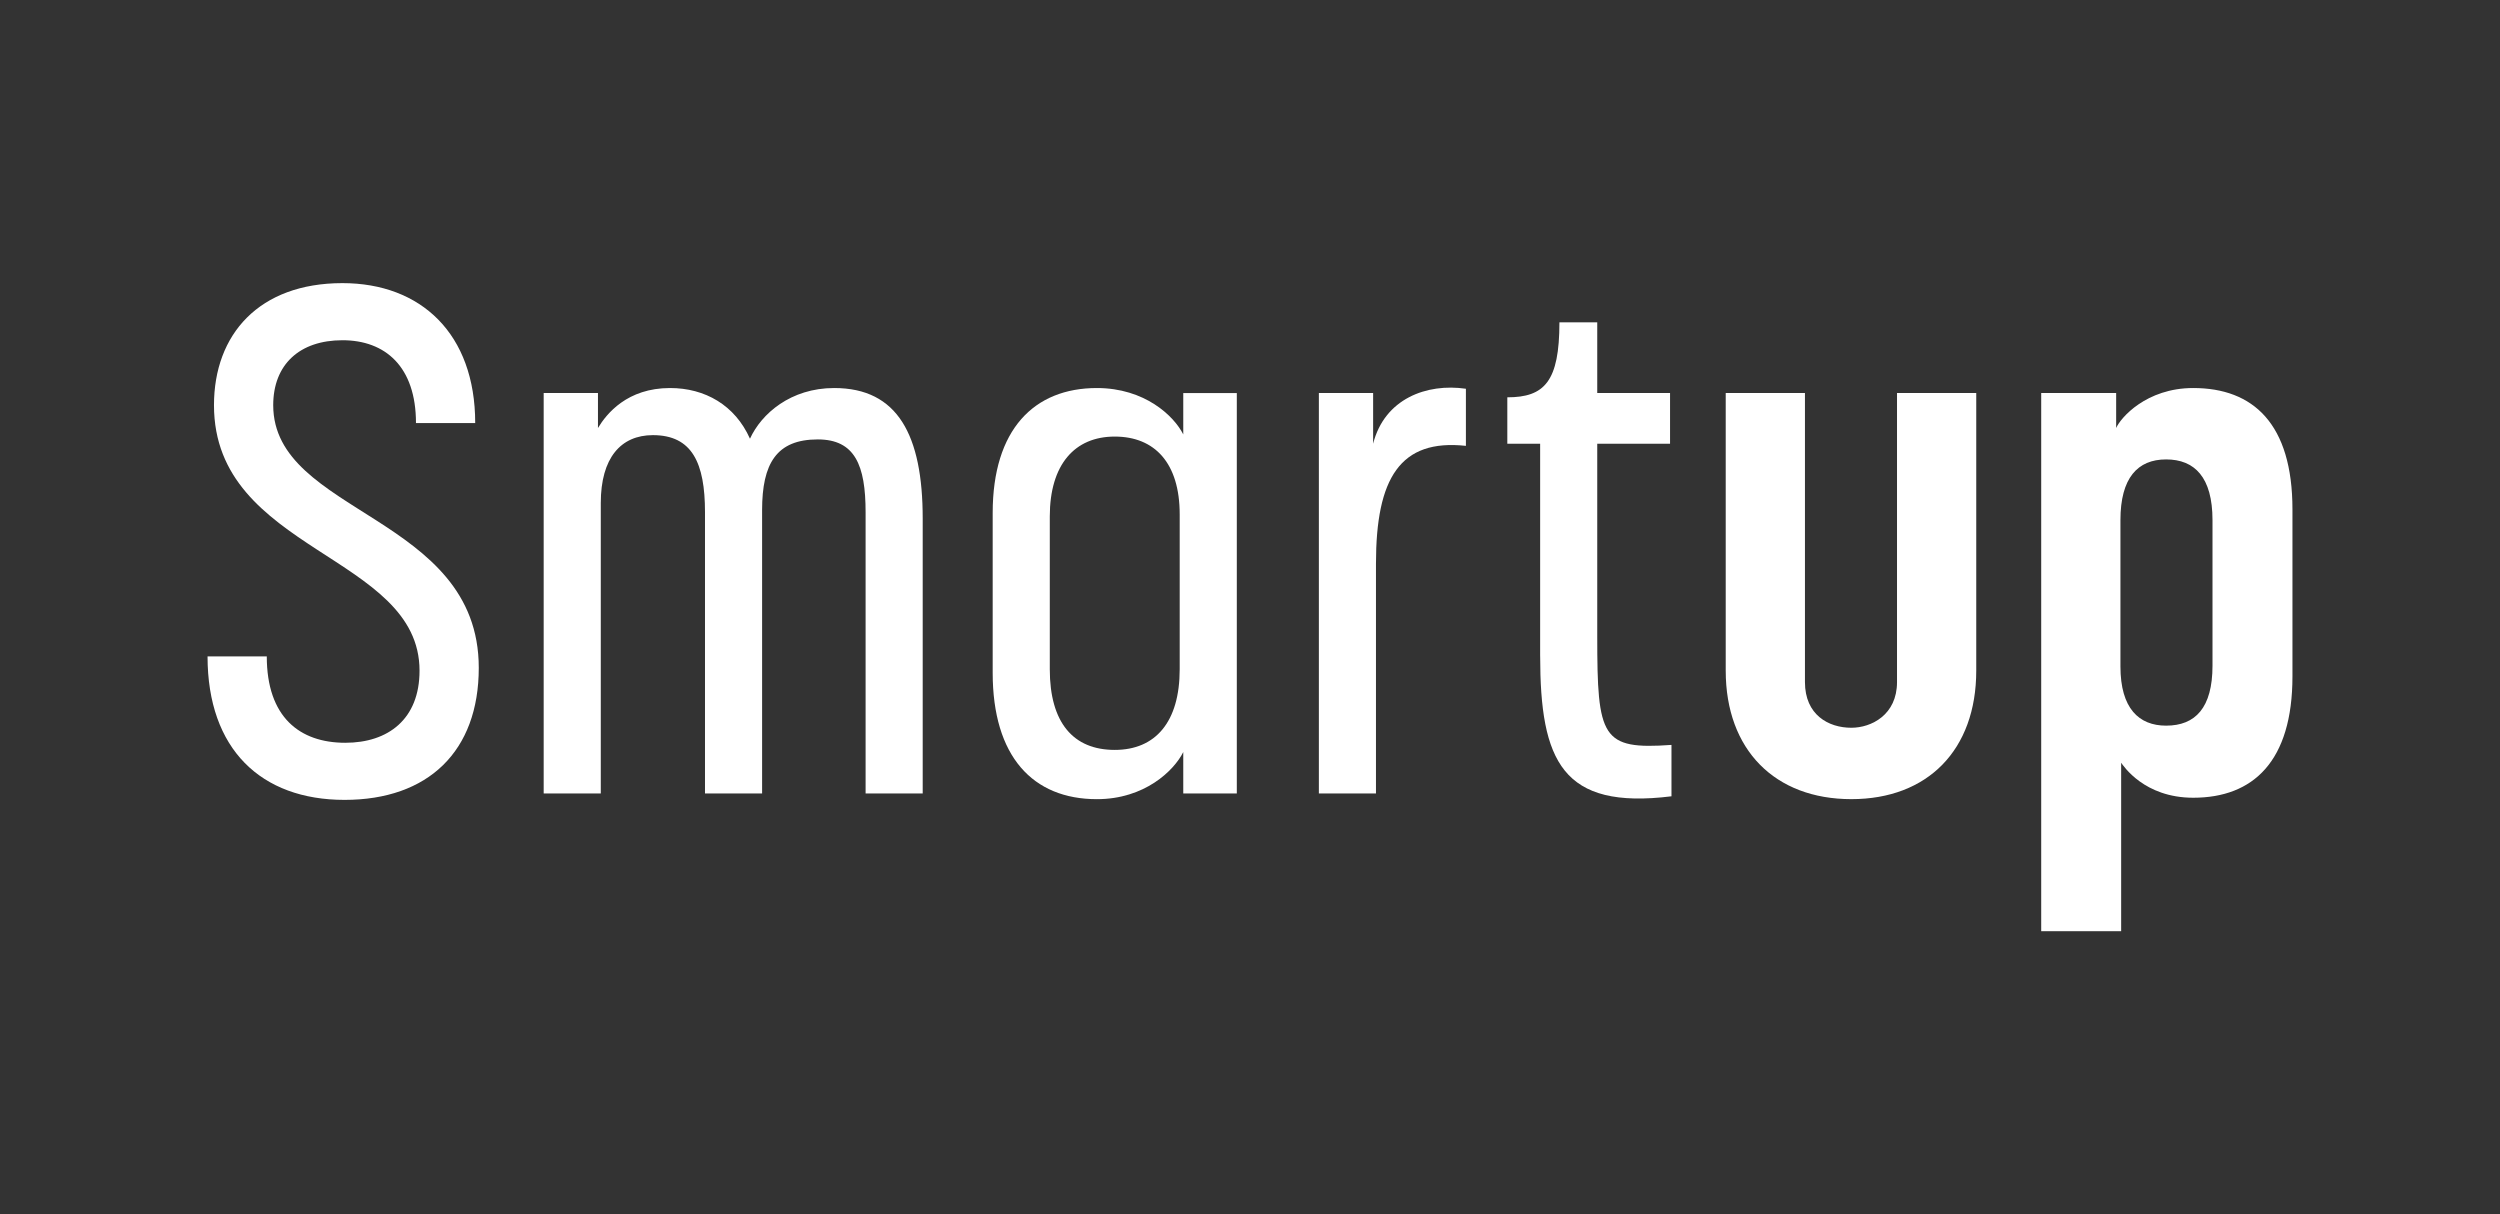
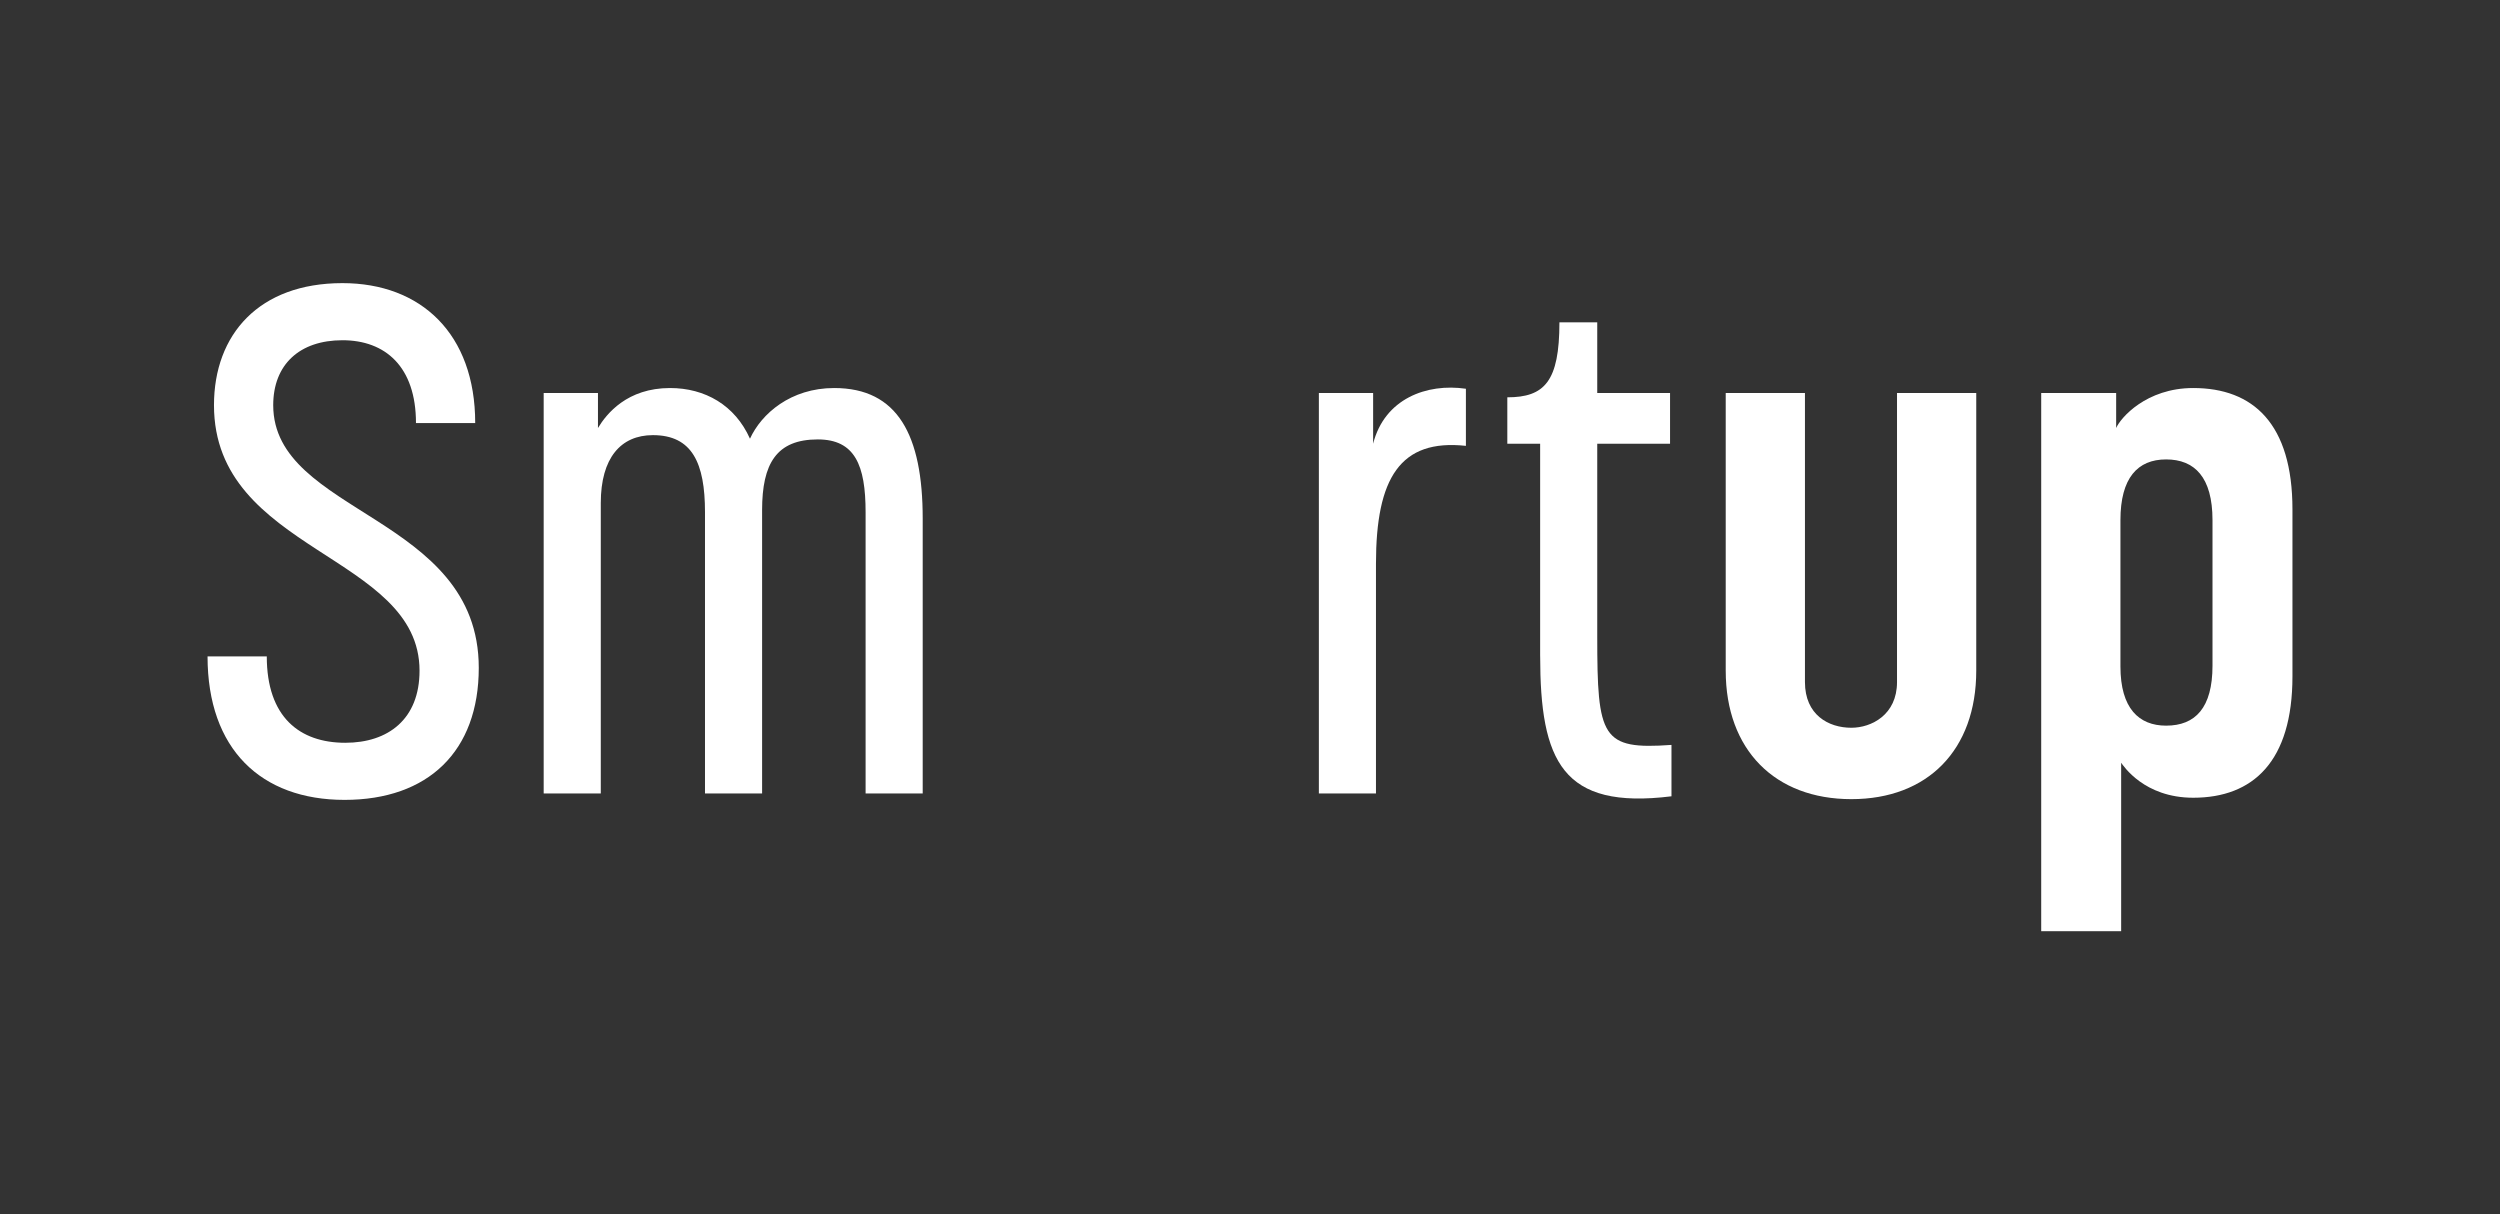
<svg xmlns="http://www.w3.org/2000/svg" id="Capa_1" viewBox="0 0 1080 524.58">
  <rect x="0" y="0" width="1080" height="524.58" fill="#333333" stroke="none" />
  <defs>
    <style>.cls-1{fill:#fff;}</style>
  </defs>
  <path class="cls-1" d="m89.66,283.57h25.59c0,26.21,14.18,37.31,33.92,37.31,18.5,0,32.07-10.18,32.07-31.14,0-50.26-88.8-51.19-88.8-114.7,0-30.53,19.43-52.73,55.5-52.73,33.92,0,57.35,21.89,57.35,60.44h-25.59c0-24.36-13.26-35.77-31.76-35.77s-29.91,10.48-29.91,28.06c0,47.18,88.8,47.48,88.8,113.47,0,36.08-21.89,57.04-57.97,57.04s-59.2-21.89-59.2-61.98Z" />
  <path class="cls-1" d="m234.89,169.79h23.43v15.11c3.7-6.17,12.64-17.27,31.14-17.27,15.11,0,28.06,7.4,34.53,21.89,4.93-10.79,17.58-21.89,36.39-21.89,27.44,0,38.23,20.35,38.23,56.43v118.71h-24.67v-121.49c0-20.35-4.63-31.45-20.66-31.45-17.88,0-24.05,10.48-24.05,30.53v122.41h-24.67v-121.49c0-21.28-5.55-33.3-22.51-33.3-13.87,0-22.51,9.87-22.51,29.29v125.5h-24.67v-172.98Z" />
-   <path class="cls-1" d="m428.84,290.66v-69.07c0-36.08,17.88-53.96,45.02-53.96,20.66,0,33.3,12.03,37.31,20.04v-17.88h23.13v172.98h-23.13v-17.88c-4.01,8.02-16.65,20.35-37.31,20.35-27.75,0-45.02-18.5-45.02-54.58Zm52.73,33.3c17.58,0,28.06-12.03,28.06-34.84v-66.91c0-22.2-10.79-33.61-28.06-33.61s-28.06,12.03-28.06,34.53v65.99c0,23.13,10.18,34.84,28.06,34.84Z" />
  <path class="cls-1" d="m569.76,169.79h23.43v21.89c4.93-19.43,23.13-26.21,40.08-23.74v24.67c-28.37-3.08-38.85,13.88-38.85,50.88v99.29h-24.67v-172.98Z" />
  <path class="cls-1" d="m665.34,283.26v-91.58h-14.18v-20.04c16.03,0,22.51-6.78,22.51-32.38h16.34v30.53h31.45v21.89h-31.45v83.25c0,43.79,1.85,49.03,32.07,46.87v22.2c-47.18,5.86-56.73-15.11-56.73-60.74Z" />
-   <path class="cls-1" d="m745.51,289.73v-119.95h34.23v124.88c0,14.18,10.17,19.73,20.04,19.73,8.63,0,19.73-5.55,19.73-19.73v-124.88h34.23v119.95c0,34.23-20.97,55.5-53.96,55.5s-54.27-21.28-54.27-55.5Z" />
+   <path class="cls-1" d="m745.51,289.73v-119.95h34.23v124.88c0,14.18,10.17,19.73,20.04,19.73,8.63,0,19.73-5.55,19.73-19.73v-124.88h34.23v119.95c0,34.23-20.97,55.5-53.96,55.5s-54.27-21.28-54.27-55.5" />
  <path class="cls-1" d="m881.8,169.79h32.38v15.11c1.85-4.32,12.95-17.27,33.3-17.27,25.9,0,42.86,15.42,42.86,52.42v72.15c0,36.69-16.96,52.42-42.86,52.42-21.28,0-30.22-13.88-31.14-15.11v72.77h-34.54v-232.49Zm53.96,143.69c12.64,0,20.04-7.71,20.04-25.9v-62.9c0-18.5-7.71-26.21-20.04-26.21s-19.73,8.02-19.73,26.21v63.21c0,18.19,8.02,25.59,19.73,25.59Z" />
</svg>